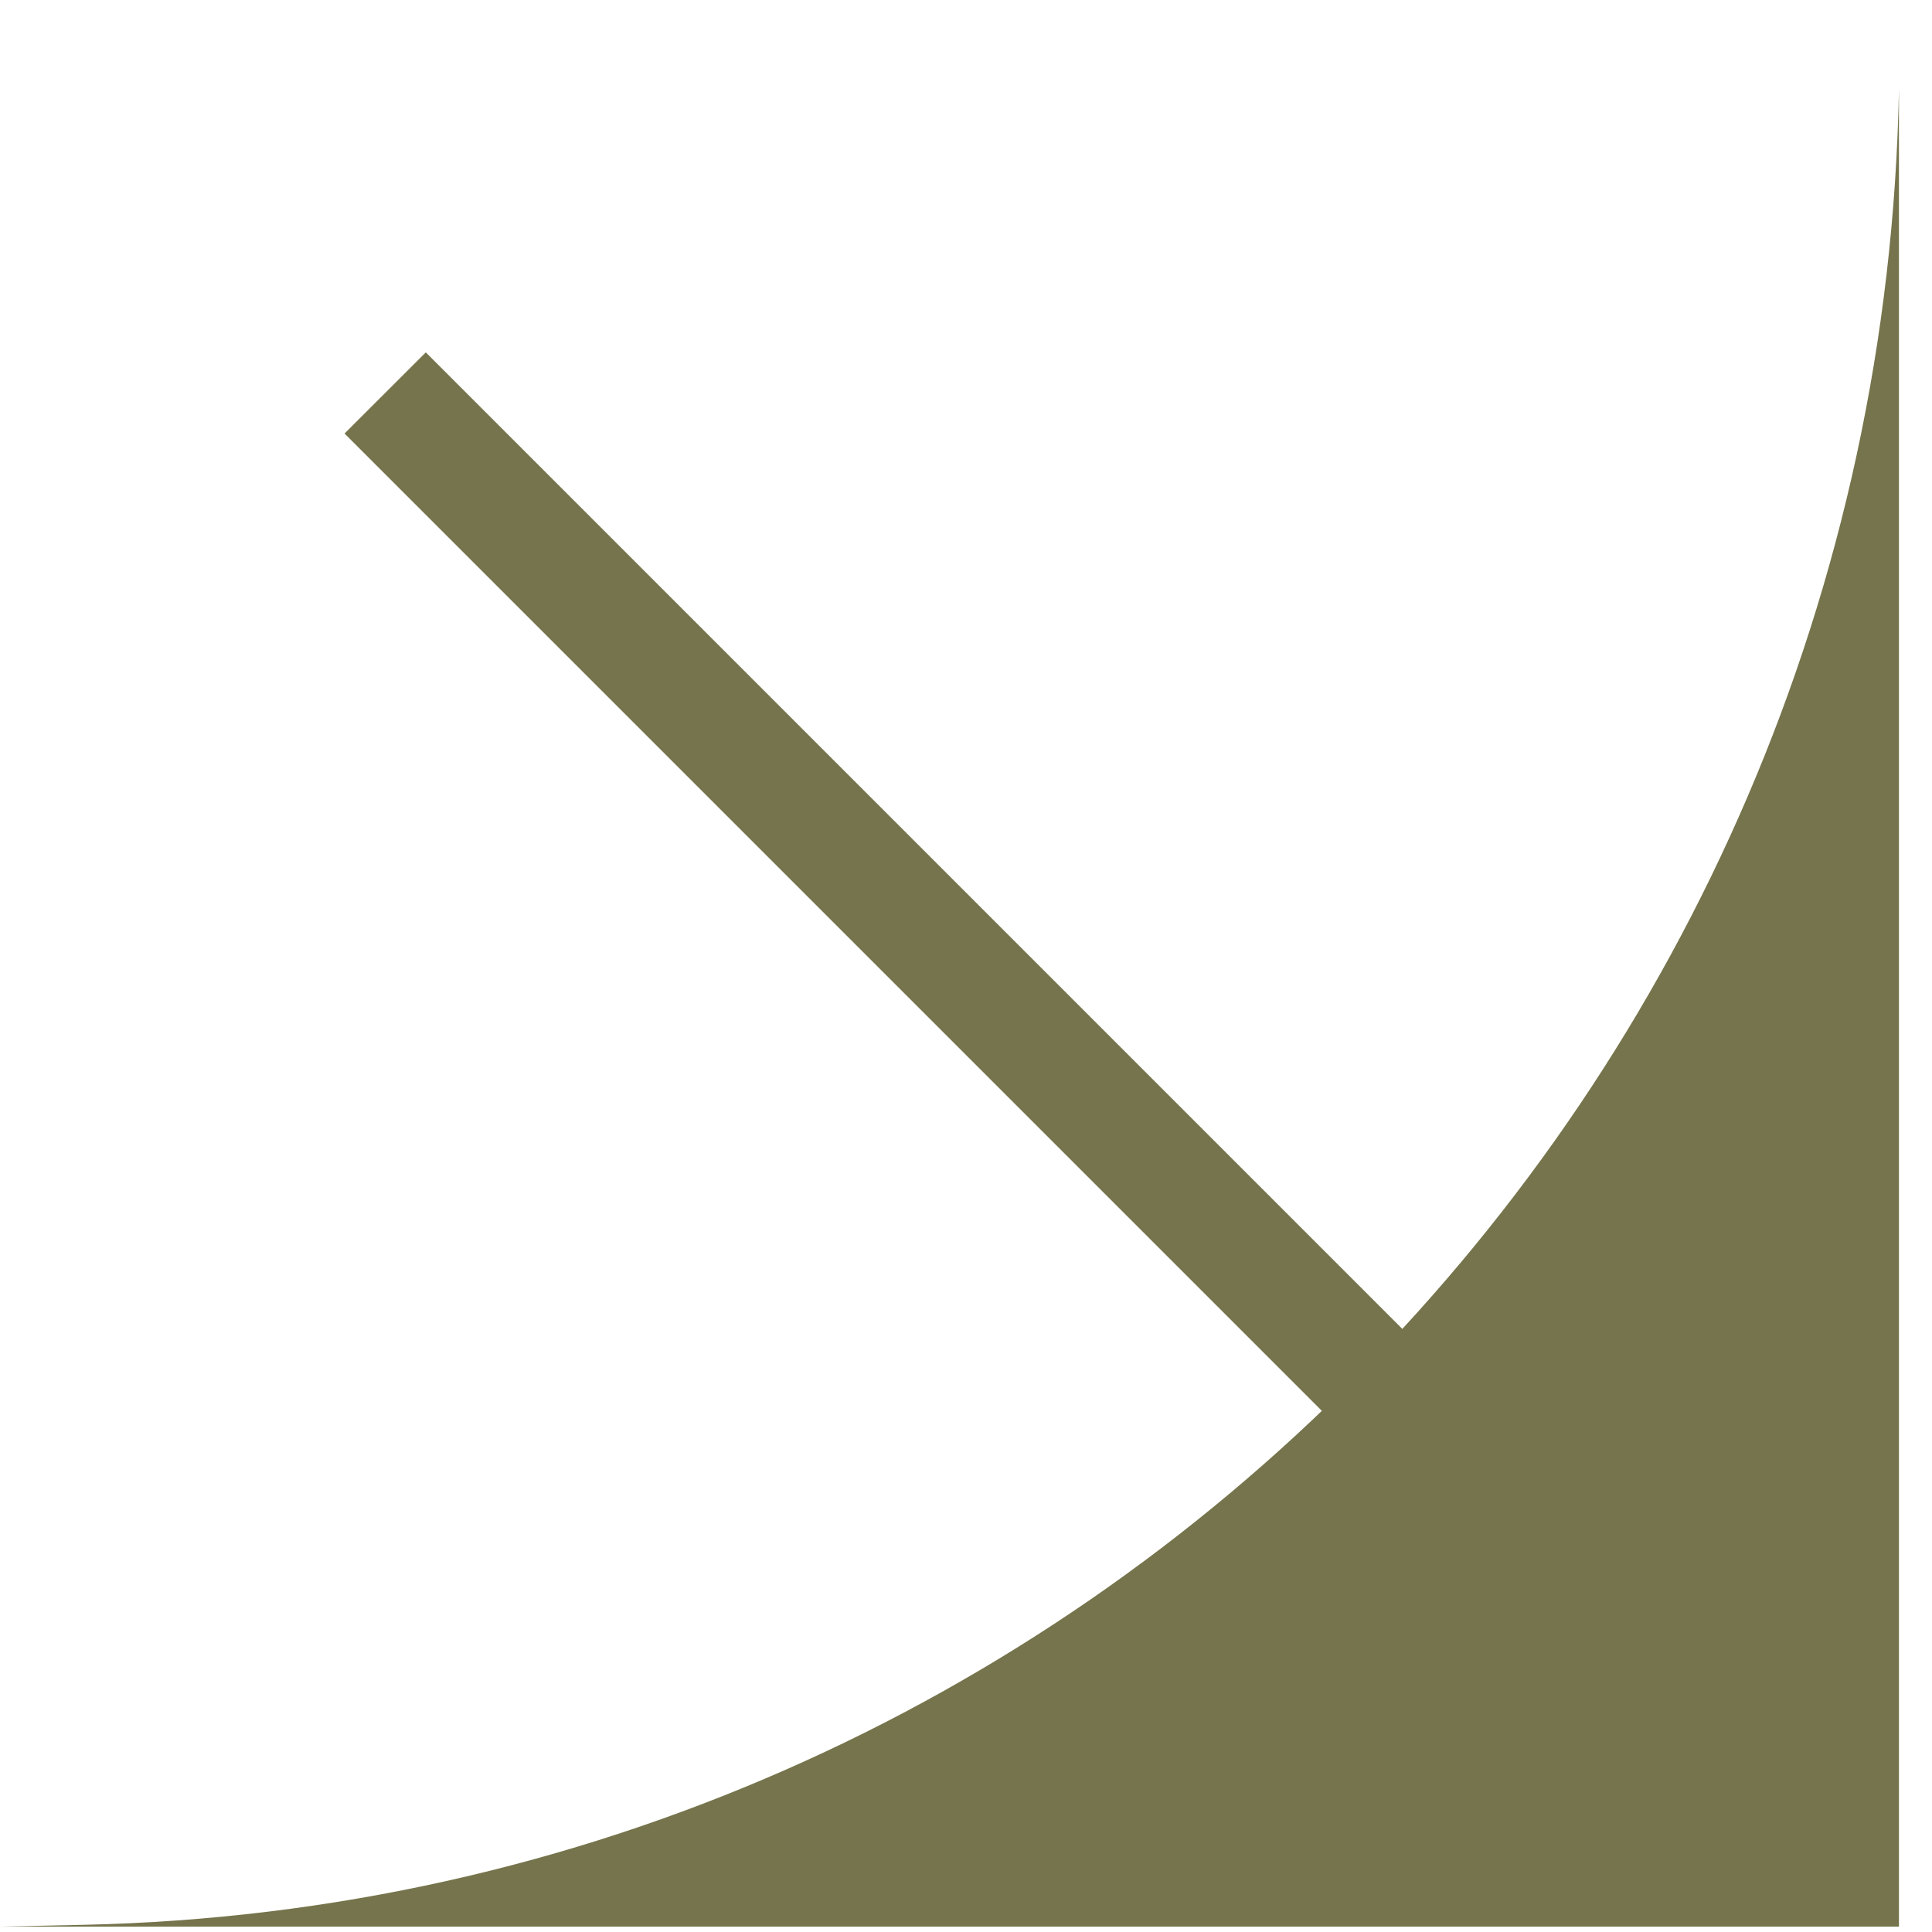
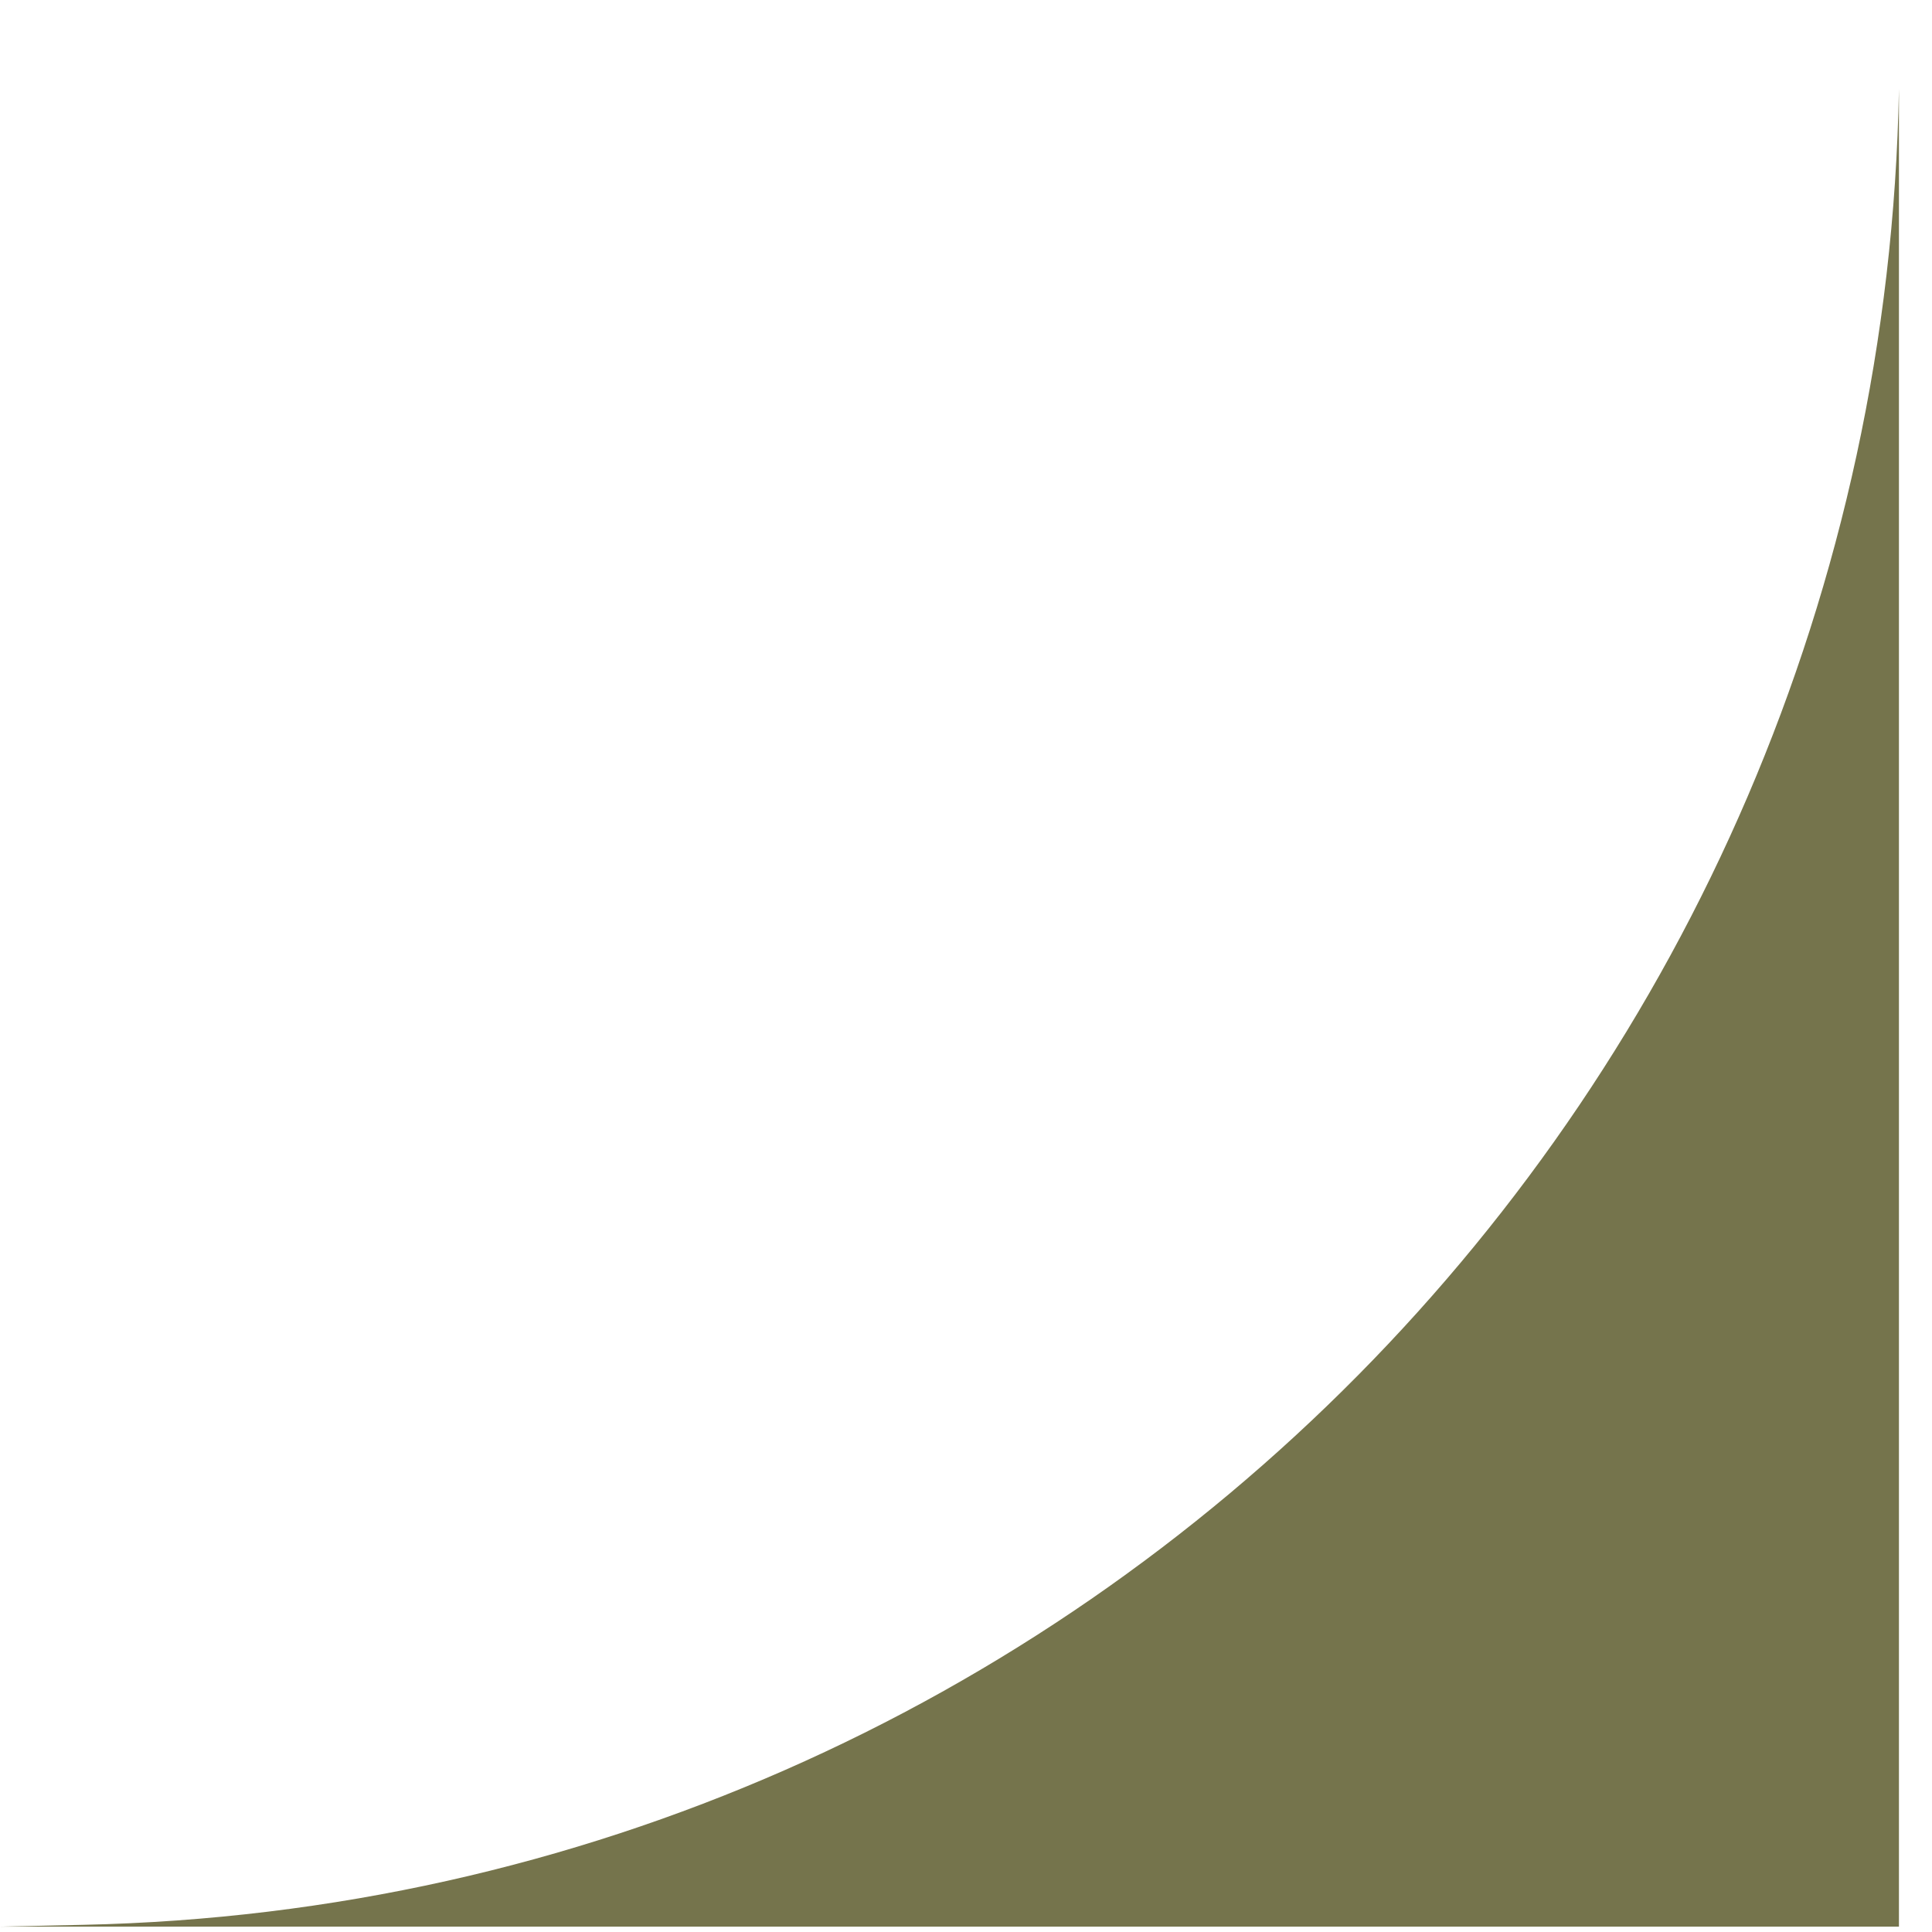
<svg xmlns="http://www.w3.org/2000/svg" width="18" height="18" viewBox="0 0 18 18" fill="none">
  <path d="M17.692 17.95H0L0.779 17.933C10.058 17.733 17.523 10.183 17.692 0.829V17.95Z" fill="#75744C" />
-   <path fill-rule="evenodd" clip-rule="evenodd" d="M14.268 15.097L3.21 4.039L3.967 3.283L15.024 14.34L14.268 15.097Z" fill="#75744C" />
</svg>